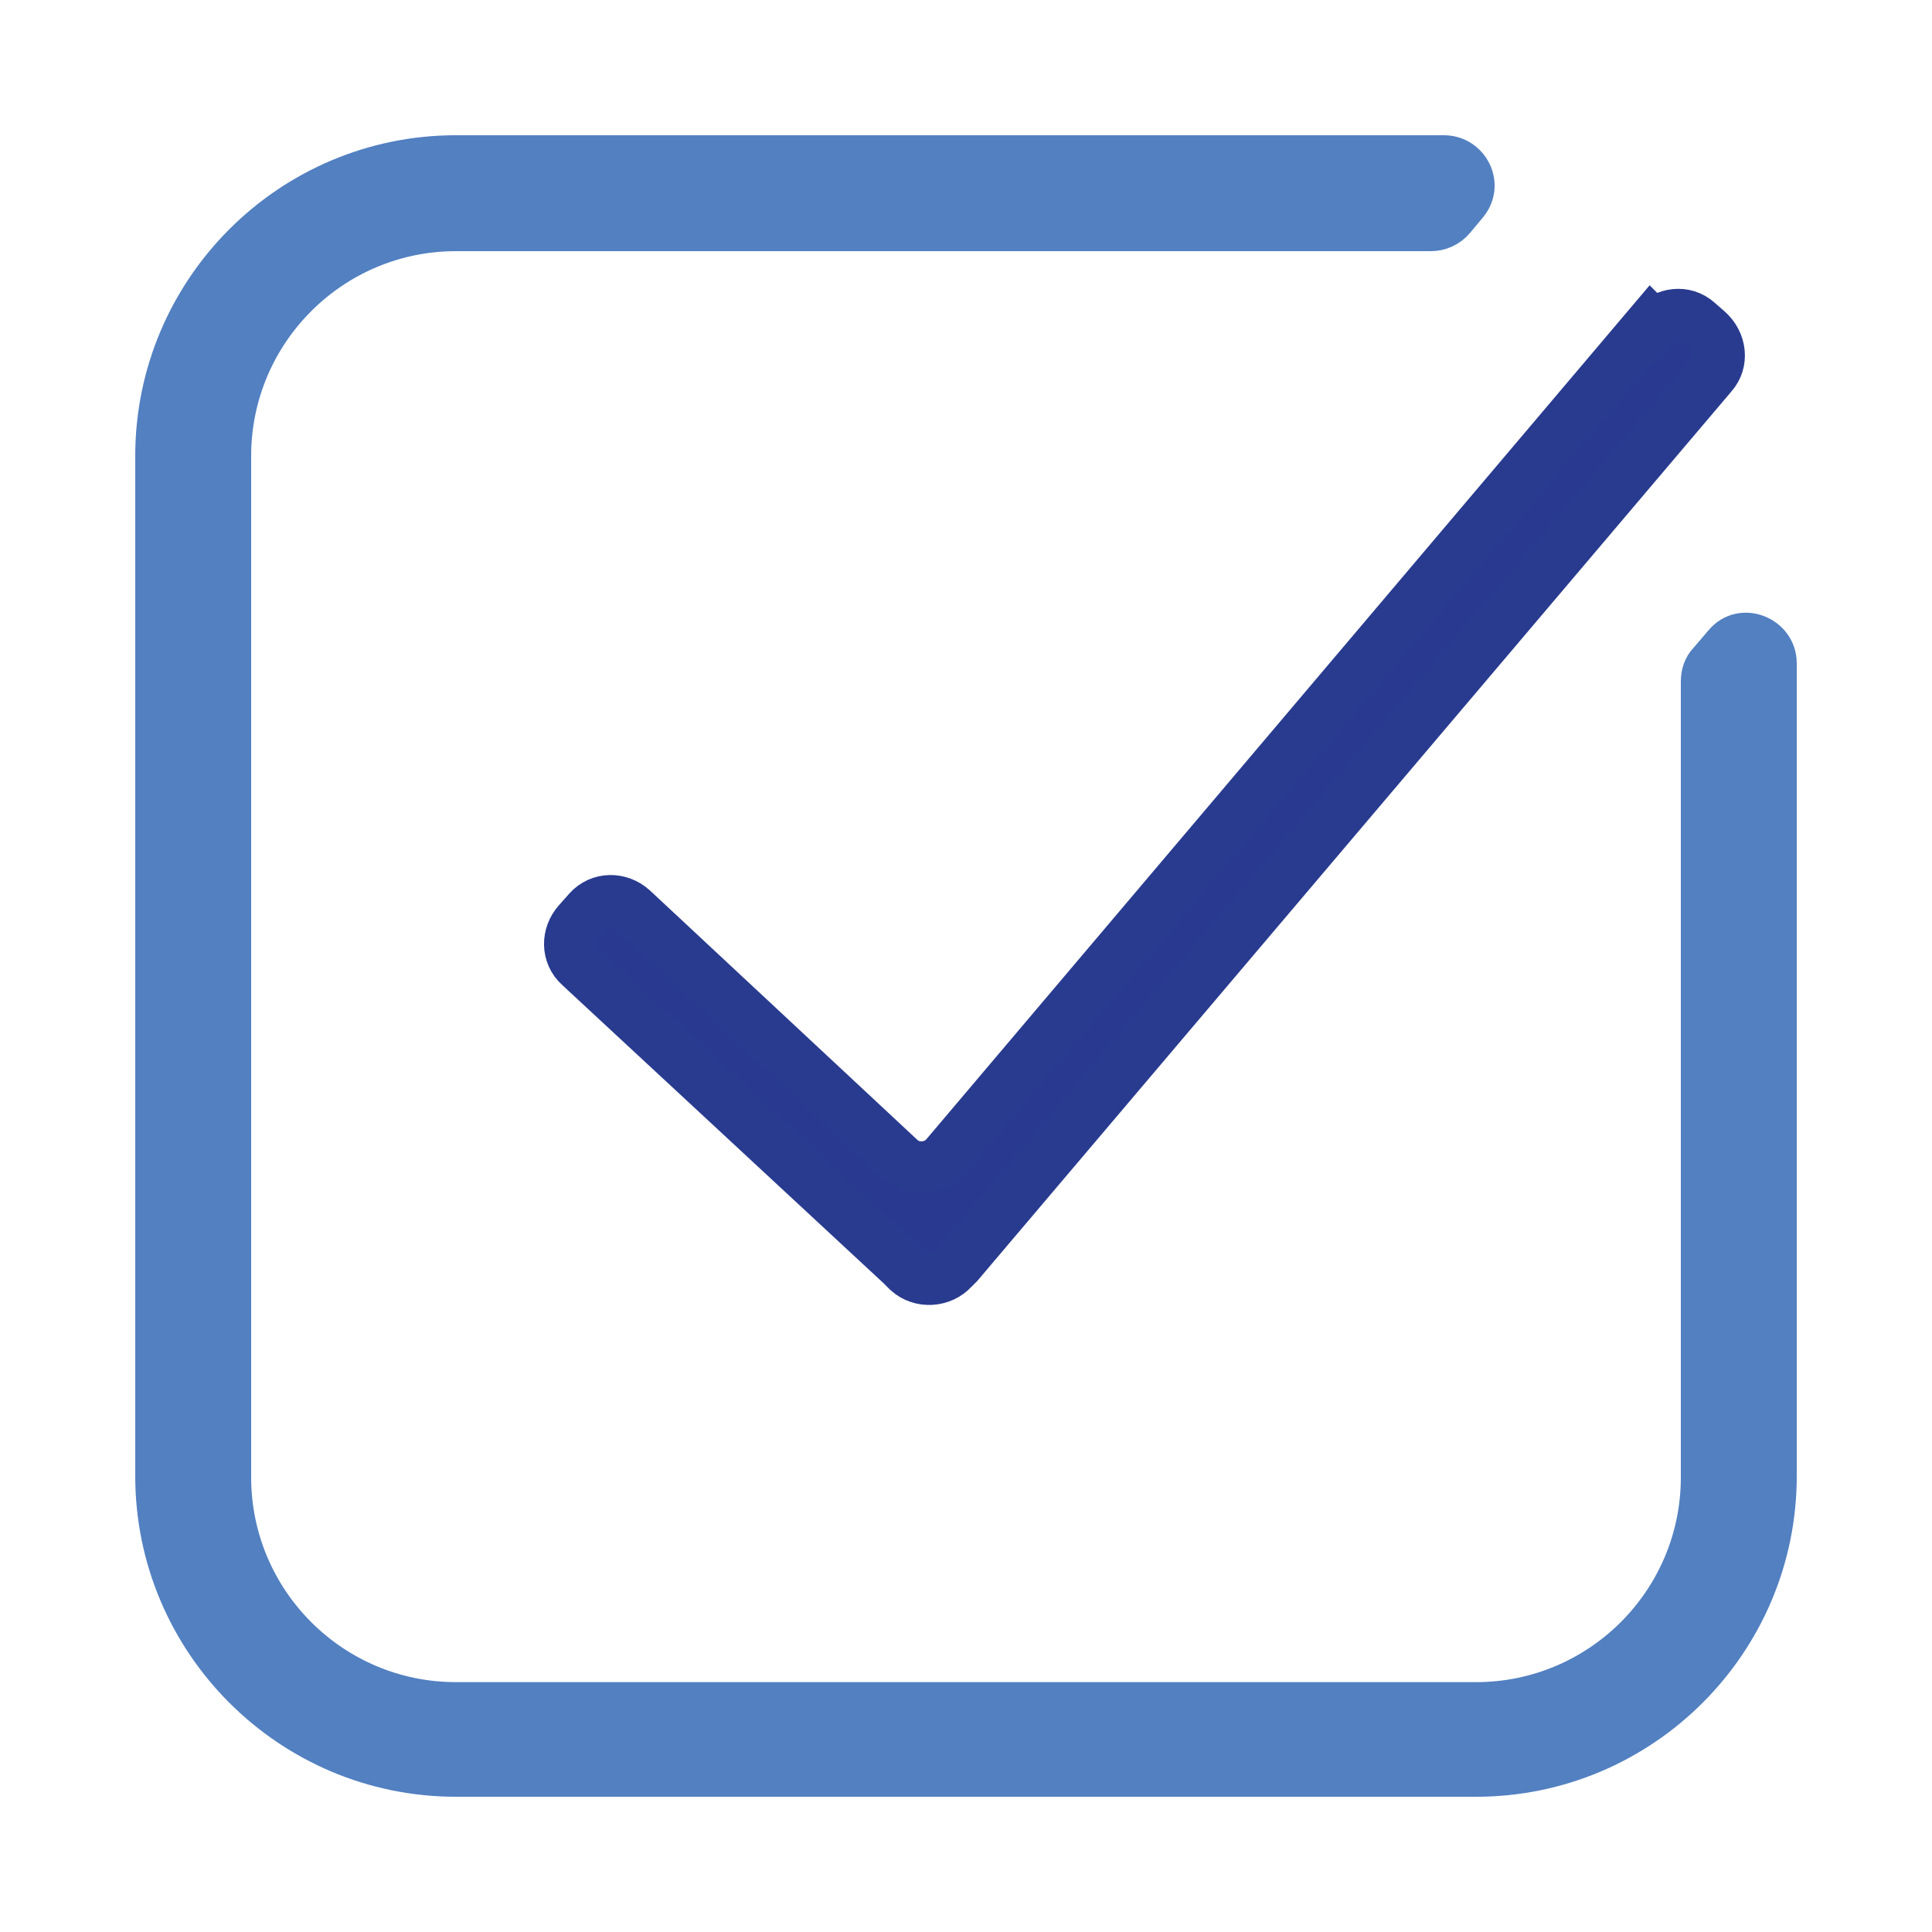
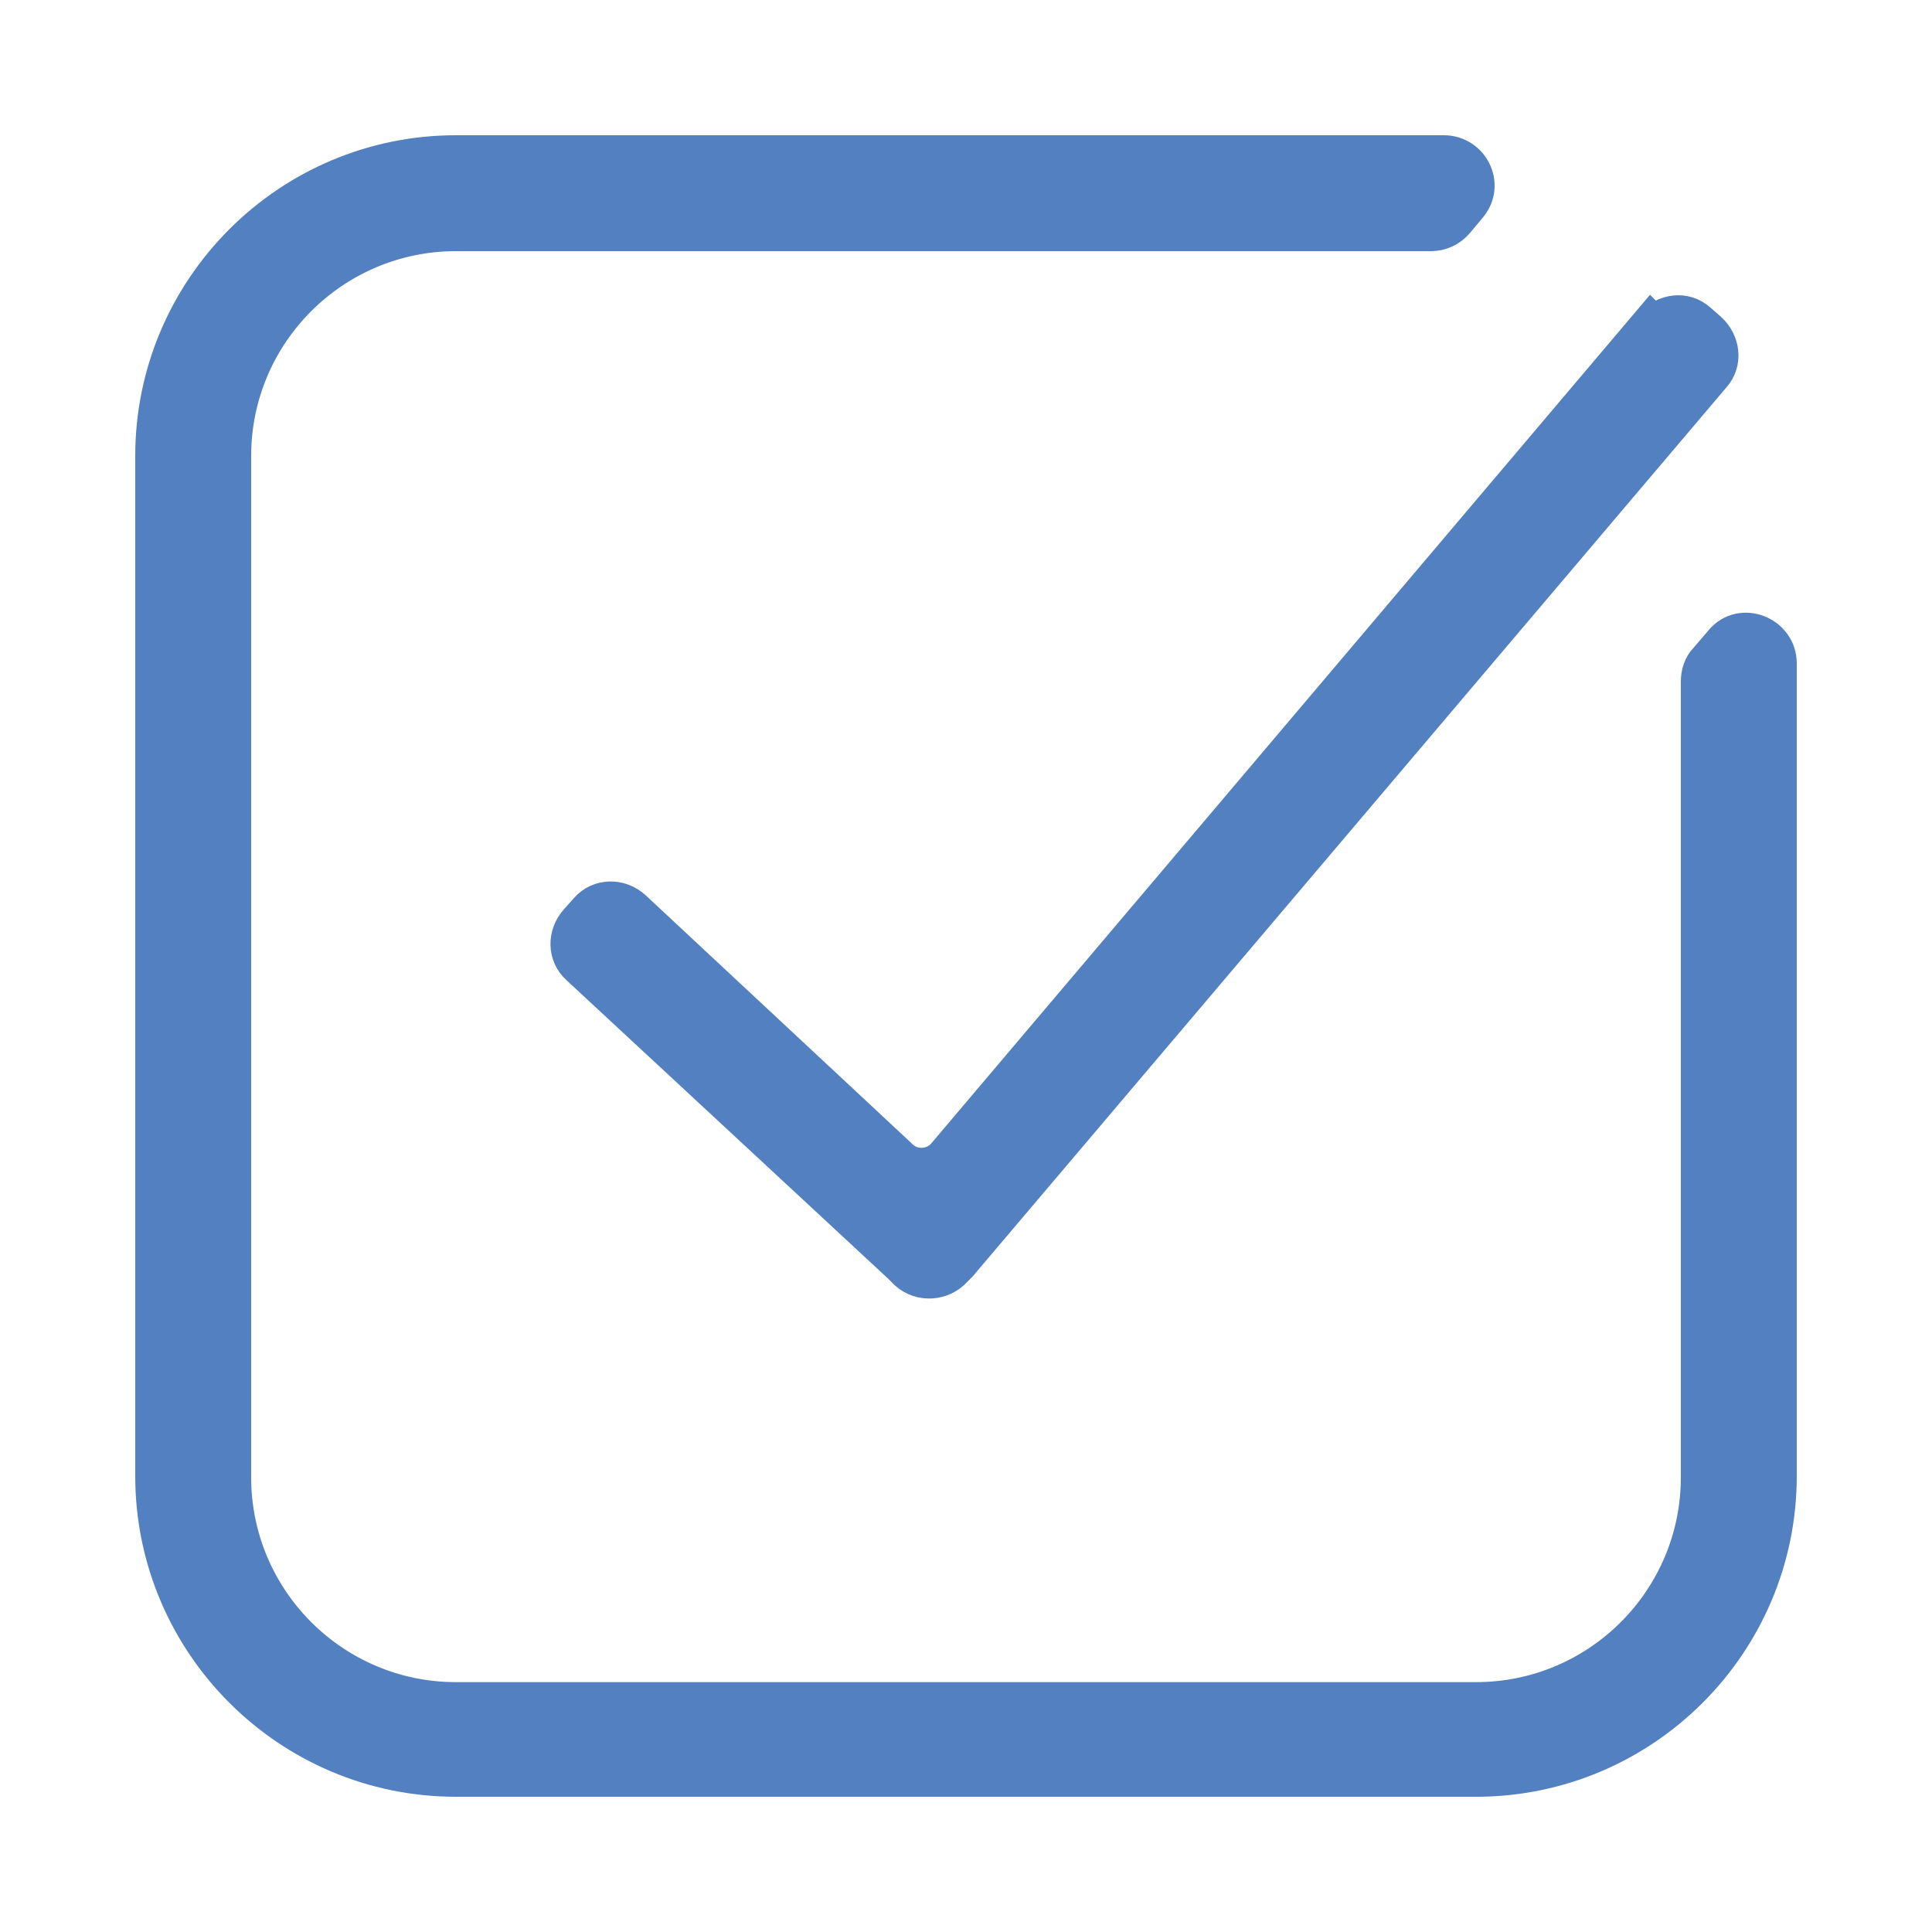
<svg xmlns="http://www.w3.org/2000/svg" id="Layer_1" data-name="Layer 1" version="1.1" viewBox="0 0 150 150">
  <defs>
    <style>
      .cls-1 {
        fill: #5280c1;
        stroke: #5280c1;
        stroke-width: 3px;
      }

      .cls-1, .cls-2 {
        stroke-miterlimit: 10;
      }

      .cls-2 {
        fill: #2a3990;
        stroke: #293b8f;
        stroke-width: 4px;
      }
    </style>
  </defs>
  <path class="cls-1" d="M35.4,12c-12.9,0-23.4,10.5-23.4,23.4v79.2c0,12.9,10.5,23.4,23.4,23.4h79.2c12.9,0,23.4-10.5,23.4-23.4v-63.1c0-2.2-2.8-3.3-4.2-1.6l-1.2,1.4c-.4.4-.6,1-.6,1.6v61.8c0,9.6-7.8,17.4-17.4,17.4H35.4c-9.6,0-17.4-7.8-17.4-17.4V35.4c0-9.6,7.8-17.4,17.4-17.4h75.7c.7,0,1.4-.3,1.9-.9l1-1.2c1.3-1.6.1-3.9-1.9-3.9H35.4ZM128.2,25.1l-54.8,64.7c-.9,1-2.5,1.1-3.5.2l-20.8-19.4c-1-.9-2.5-.9-3.4.1l-.8.9c-.9,1-.9,2.5.1,3.4l25,23.2.5.5c1,.9,2.6.8,3.5-.2l.4-.4,58.5-69c.9-1,.7-2.5-.3-3.4l-.8-.7c-1-.9-2.5-.7-3.4.3Z" />
-   <path class="cls-2" d="M128.2,25.1l-54.8,64.7c-.9,1-2.5,1.1-3.5.2l-20.8-19.4c-1-.9-2.5-.9-3.4.1l-.8.9c-.9,1-.9,2.5.1,3.4l25,23.2.5.5c1,.9,2.6.8,3.5-.2l.4-.4,58.5-69c.9-1,.7-2.5-.3-3.4l-.8-.7c-1-.9-2.5-.7-3.4.3Z" />
</svg>